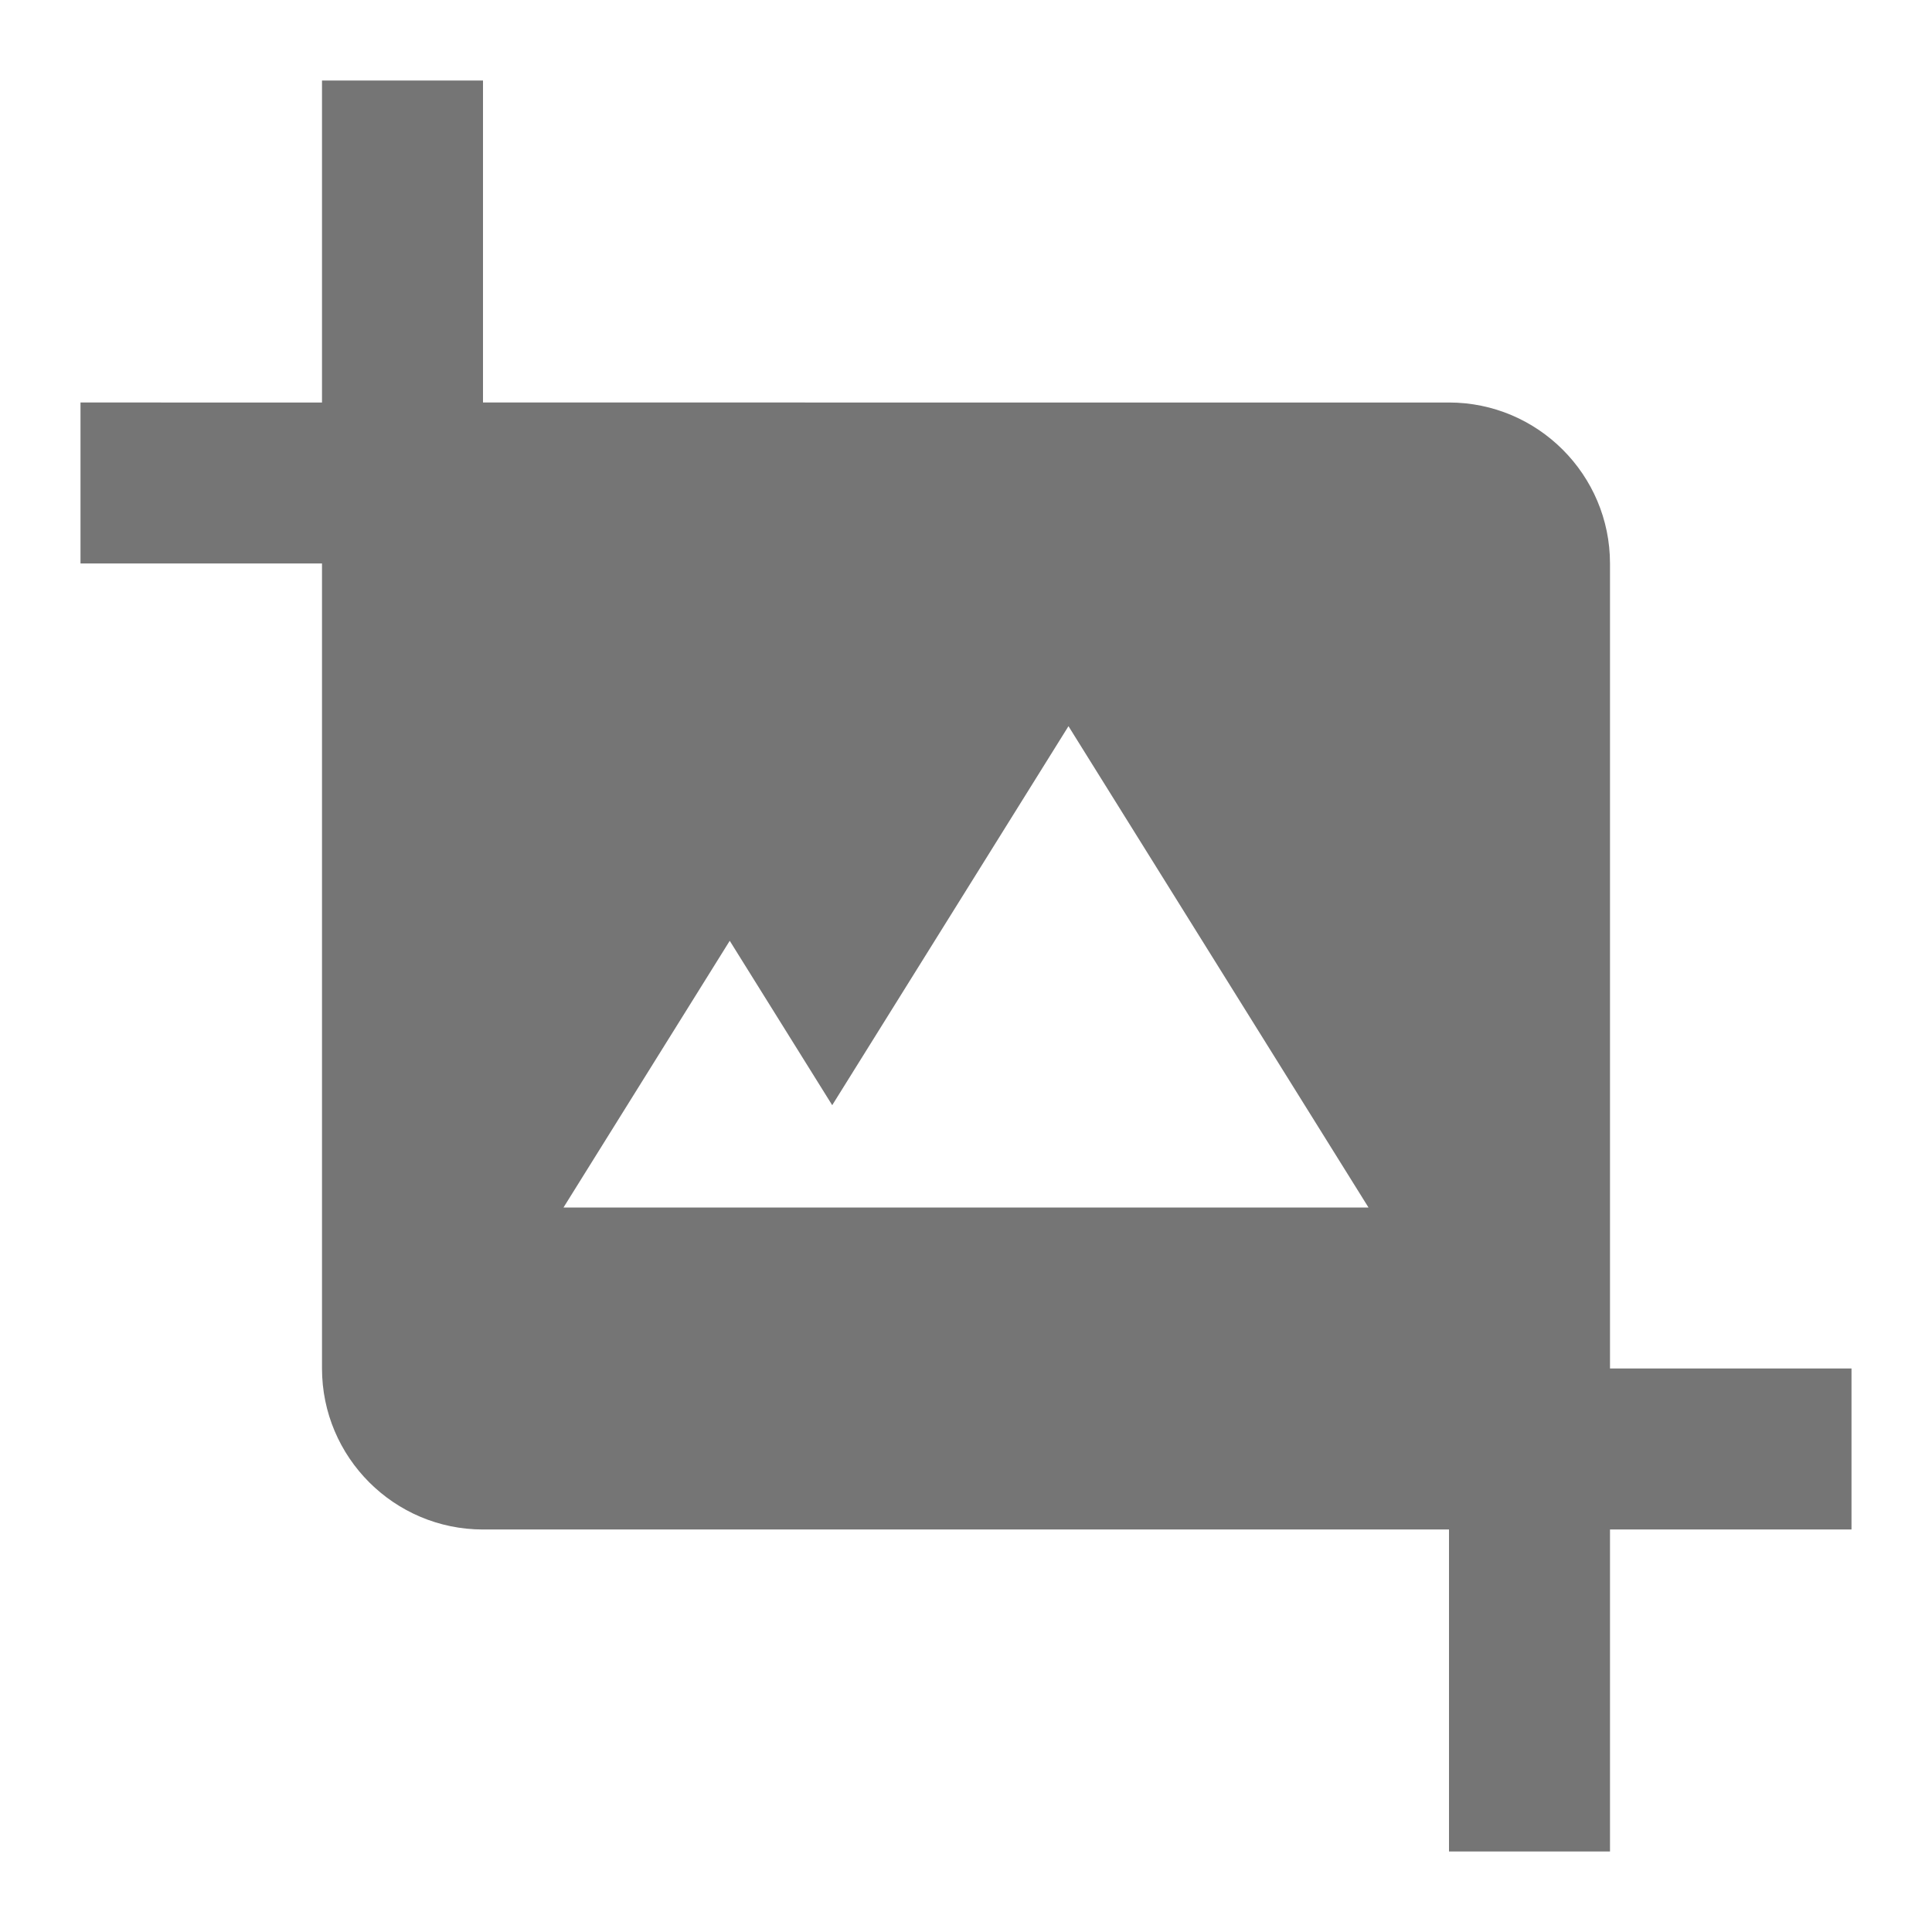
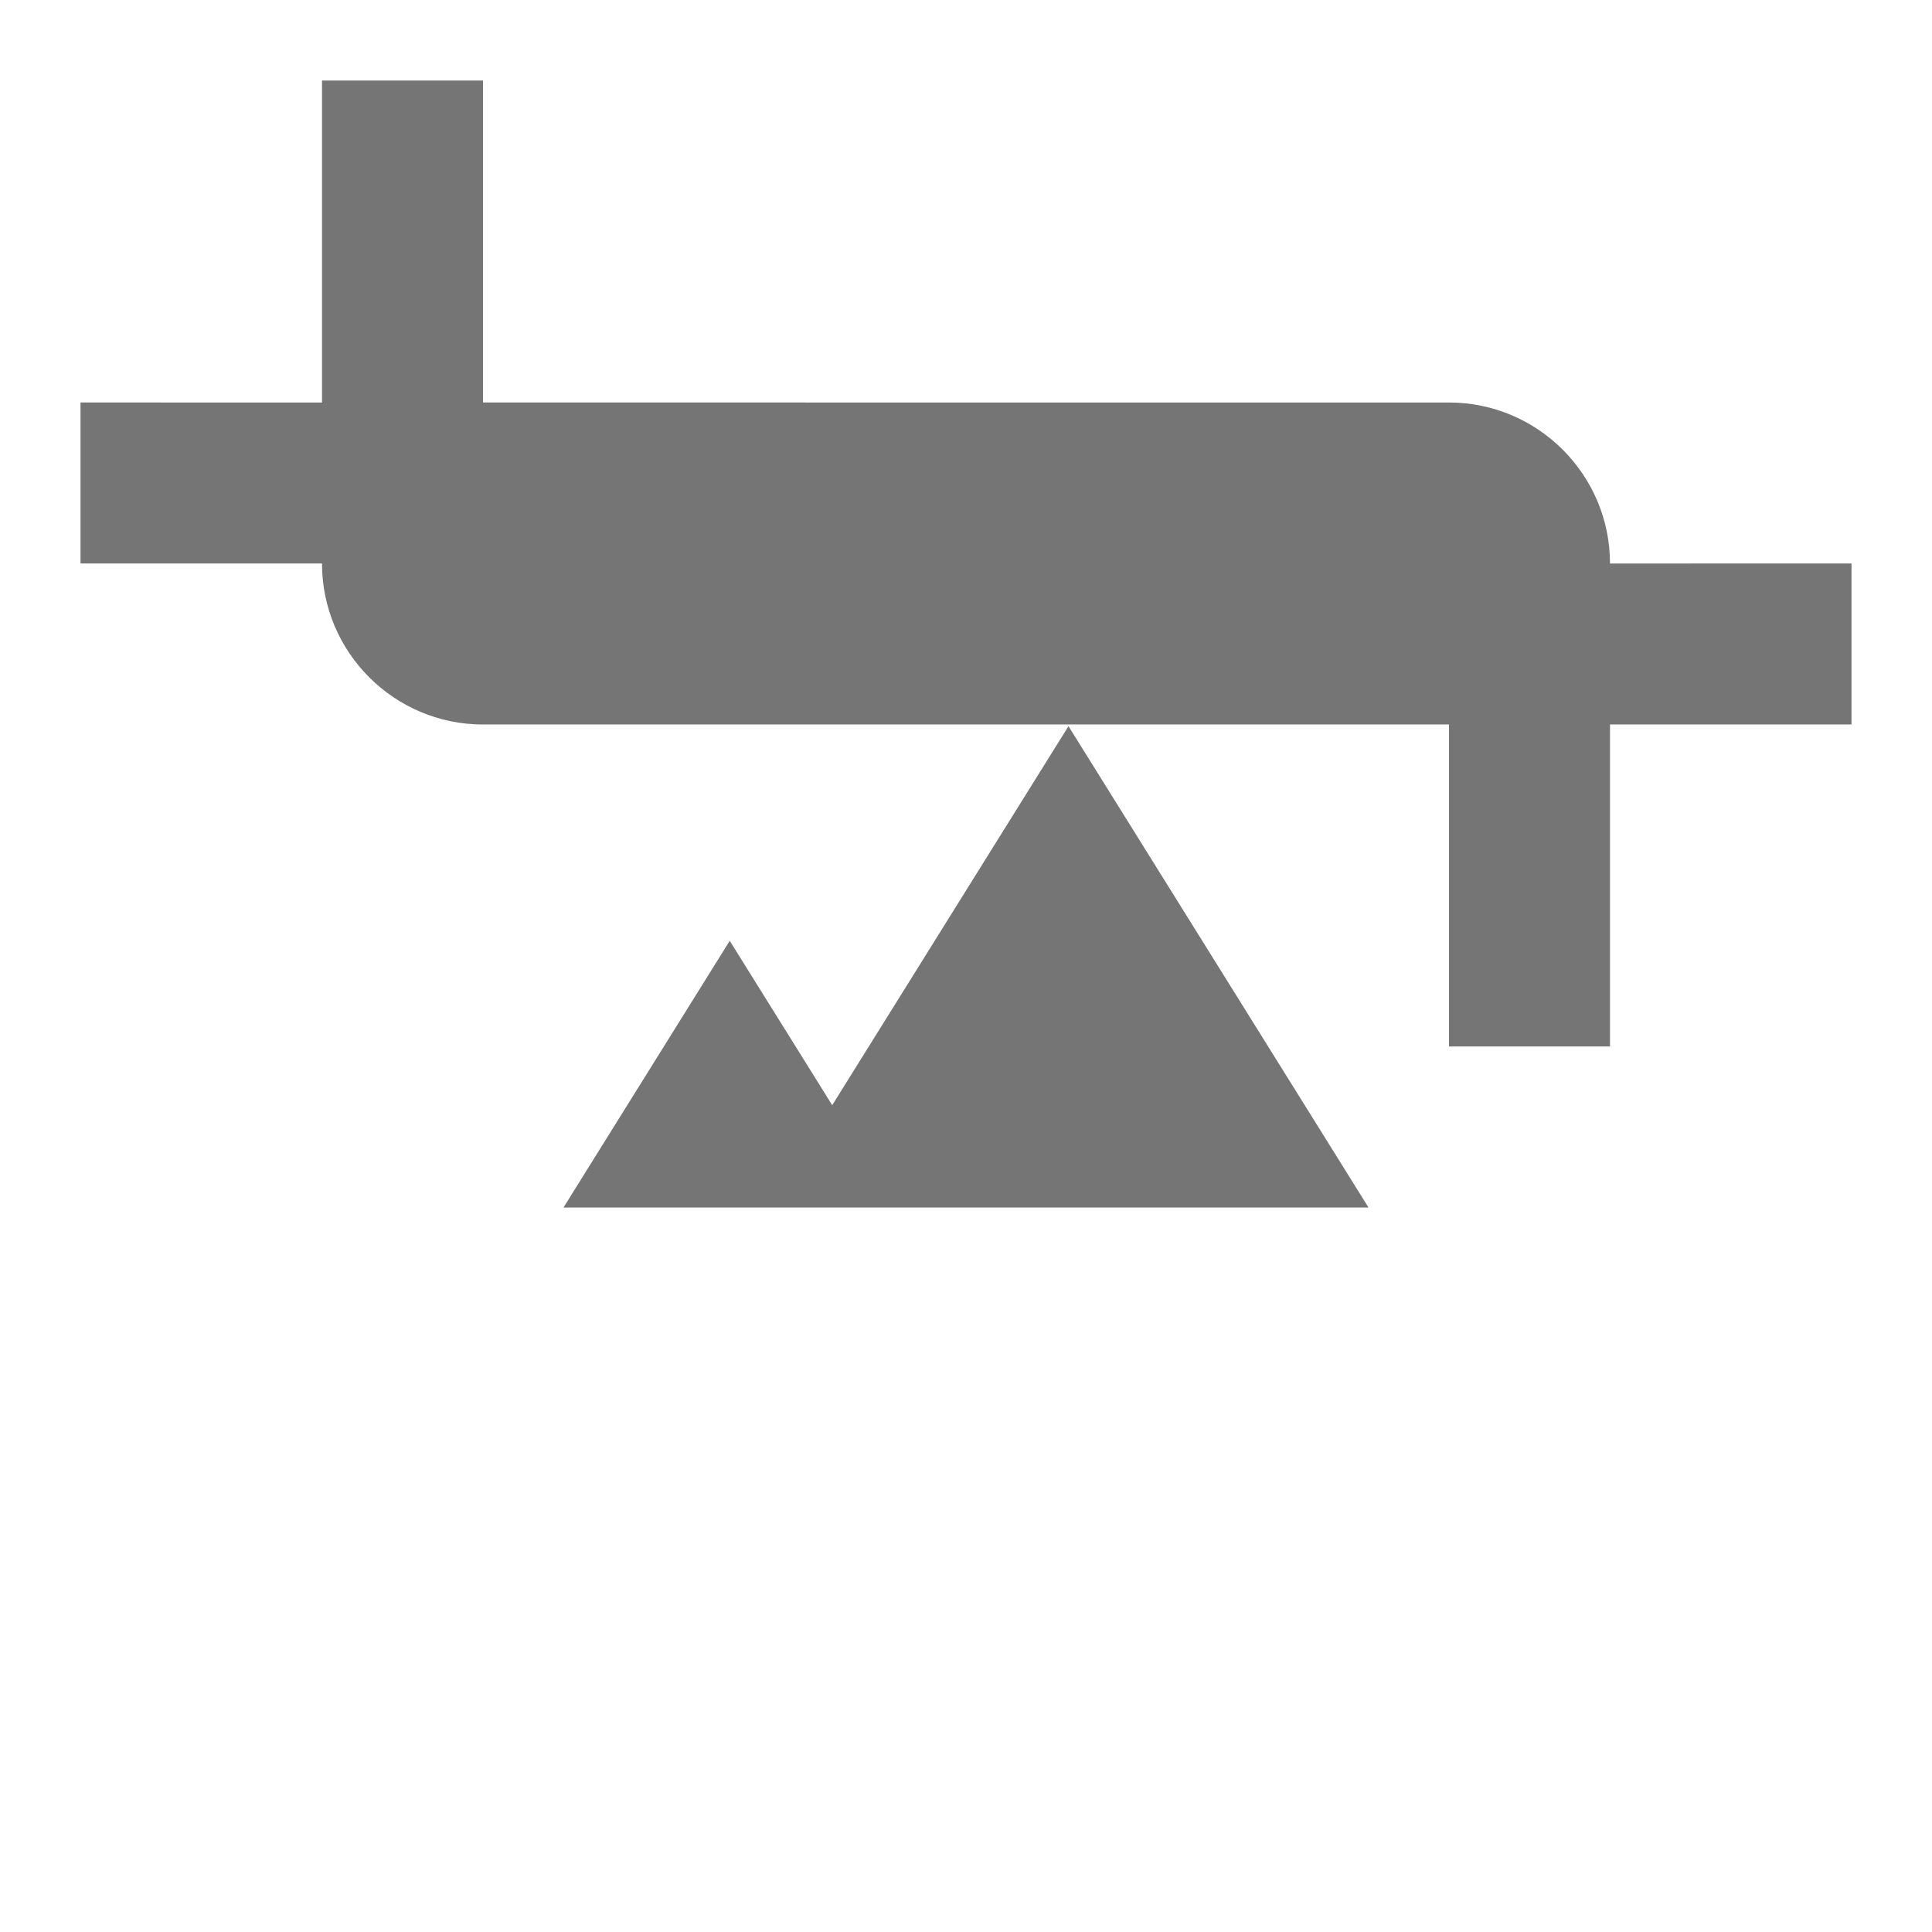
<svg xmlns="http://www.w3.org/2000/svg" version="1.1" x="0px" y="0px" width="24px" height="24px" viewBox="0 0 24 24" enable-background="new 0 0 24 24" xml:space="preserve">
  <g id="Frames-24px">
-     <rect fill="none" width="24" height="24" />
-   </g>
+     </g>
  <g id="Solid">
-     <path fill="#757575" d="M20,17V7c0-1.102-0.897-2-2-2H6V1H4v4H1v2h3v10c0,1.103,0.897,2,2,2h12v4h2v-4h3v-2H20z M7,15l2.065-3.313   l1.273,2.042l2.935-4.708L17,15H7z" />
+     <path fill="#757575" d="M20,17V7c0-1.102-0.897-2-2-2H6V1H4v4H1v2h3c0,1.103,0.897,2,2,2h12v4h2v-4h3v-2H20z M7,15l2.065-3.313   l1.273,2.042l2.935-4.708L17,15H7z" />
  </g>
</svg>